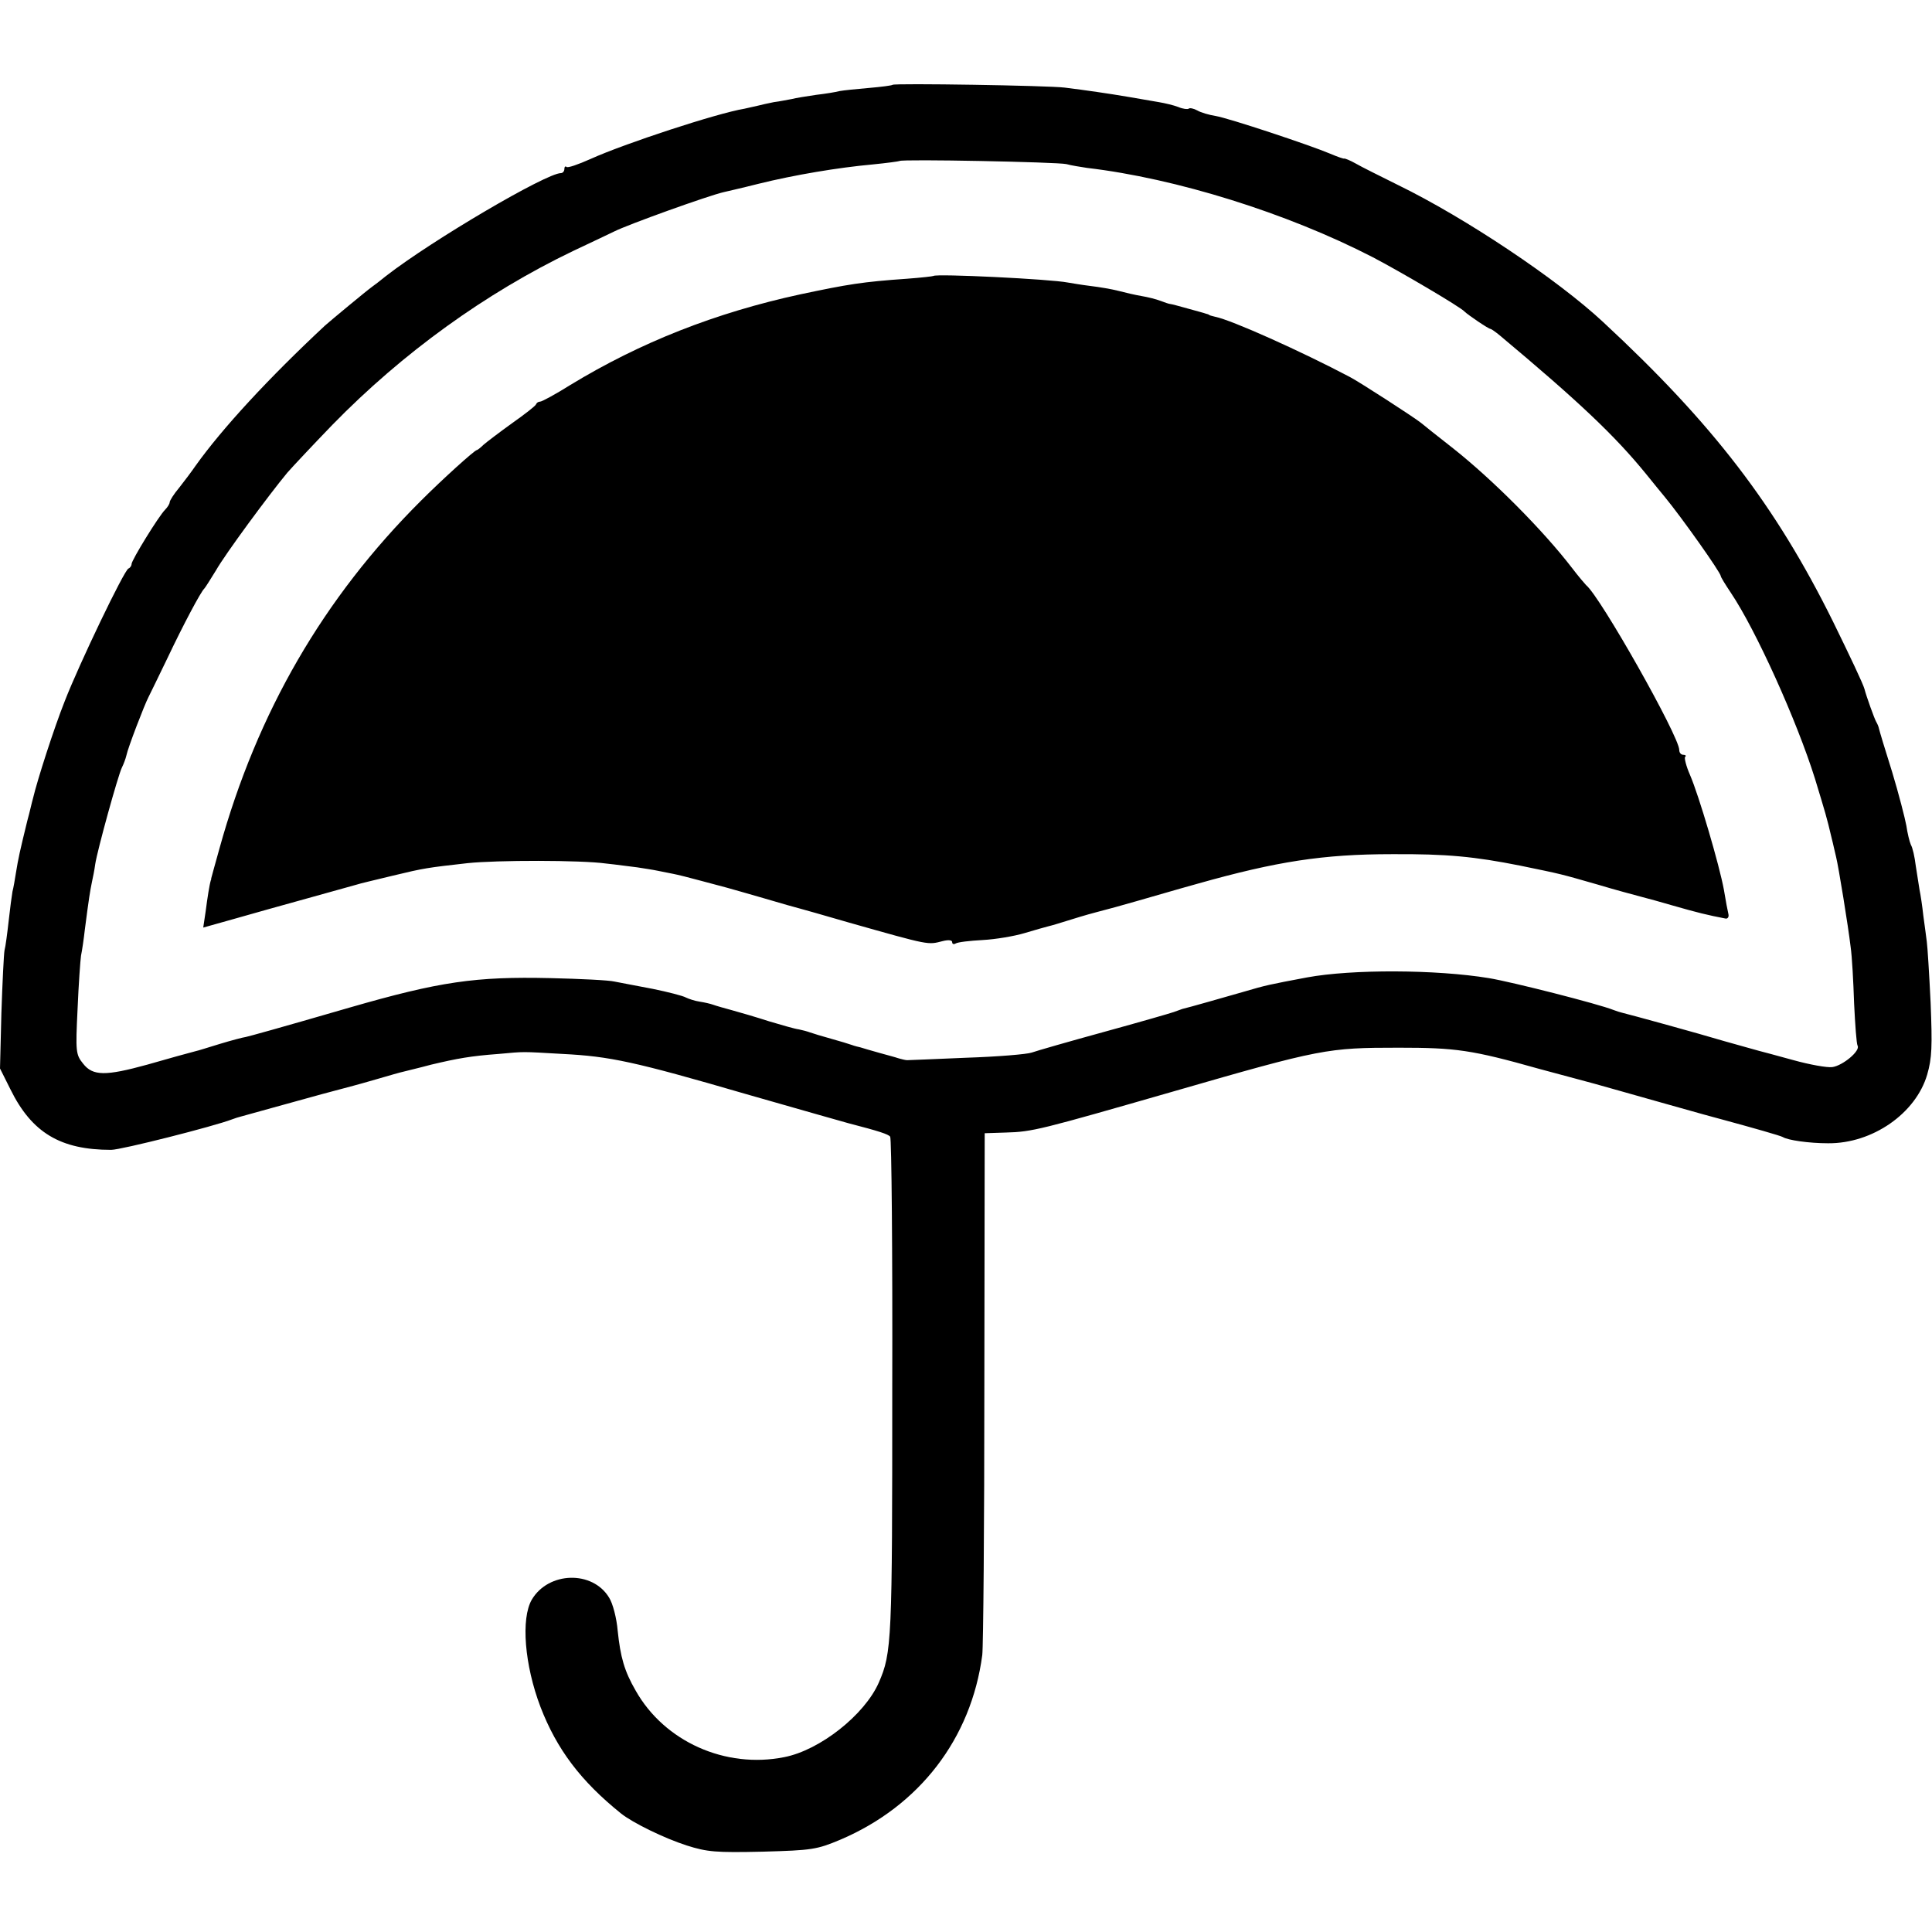
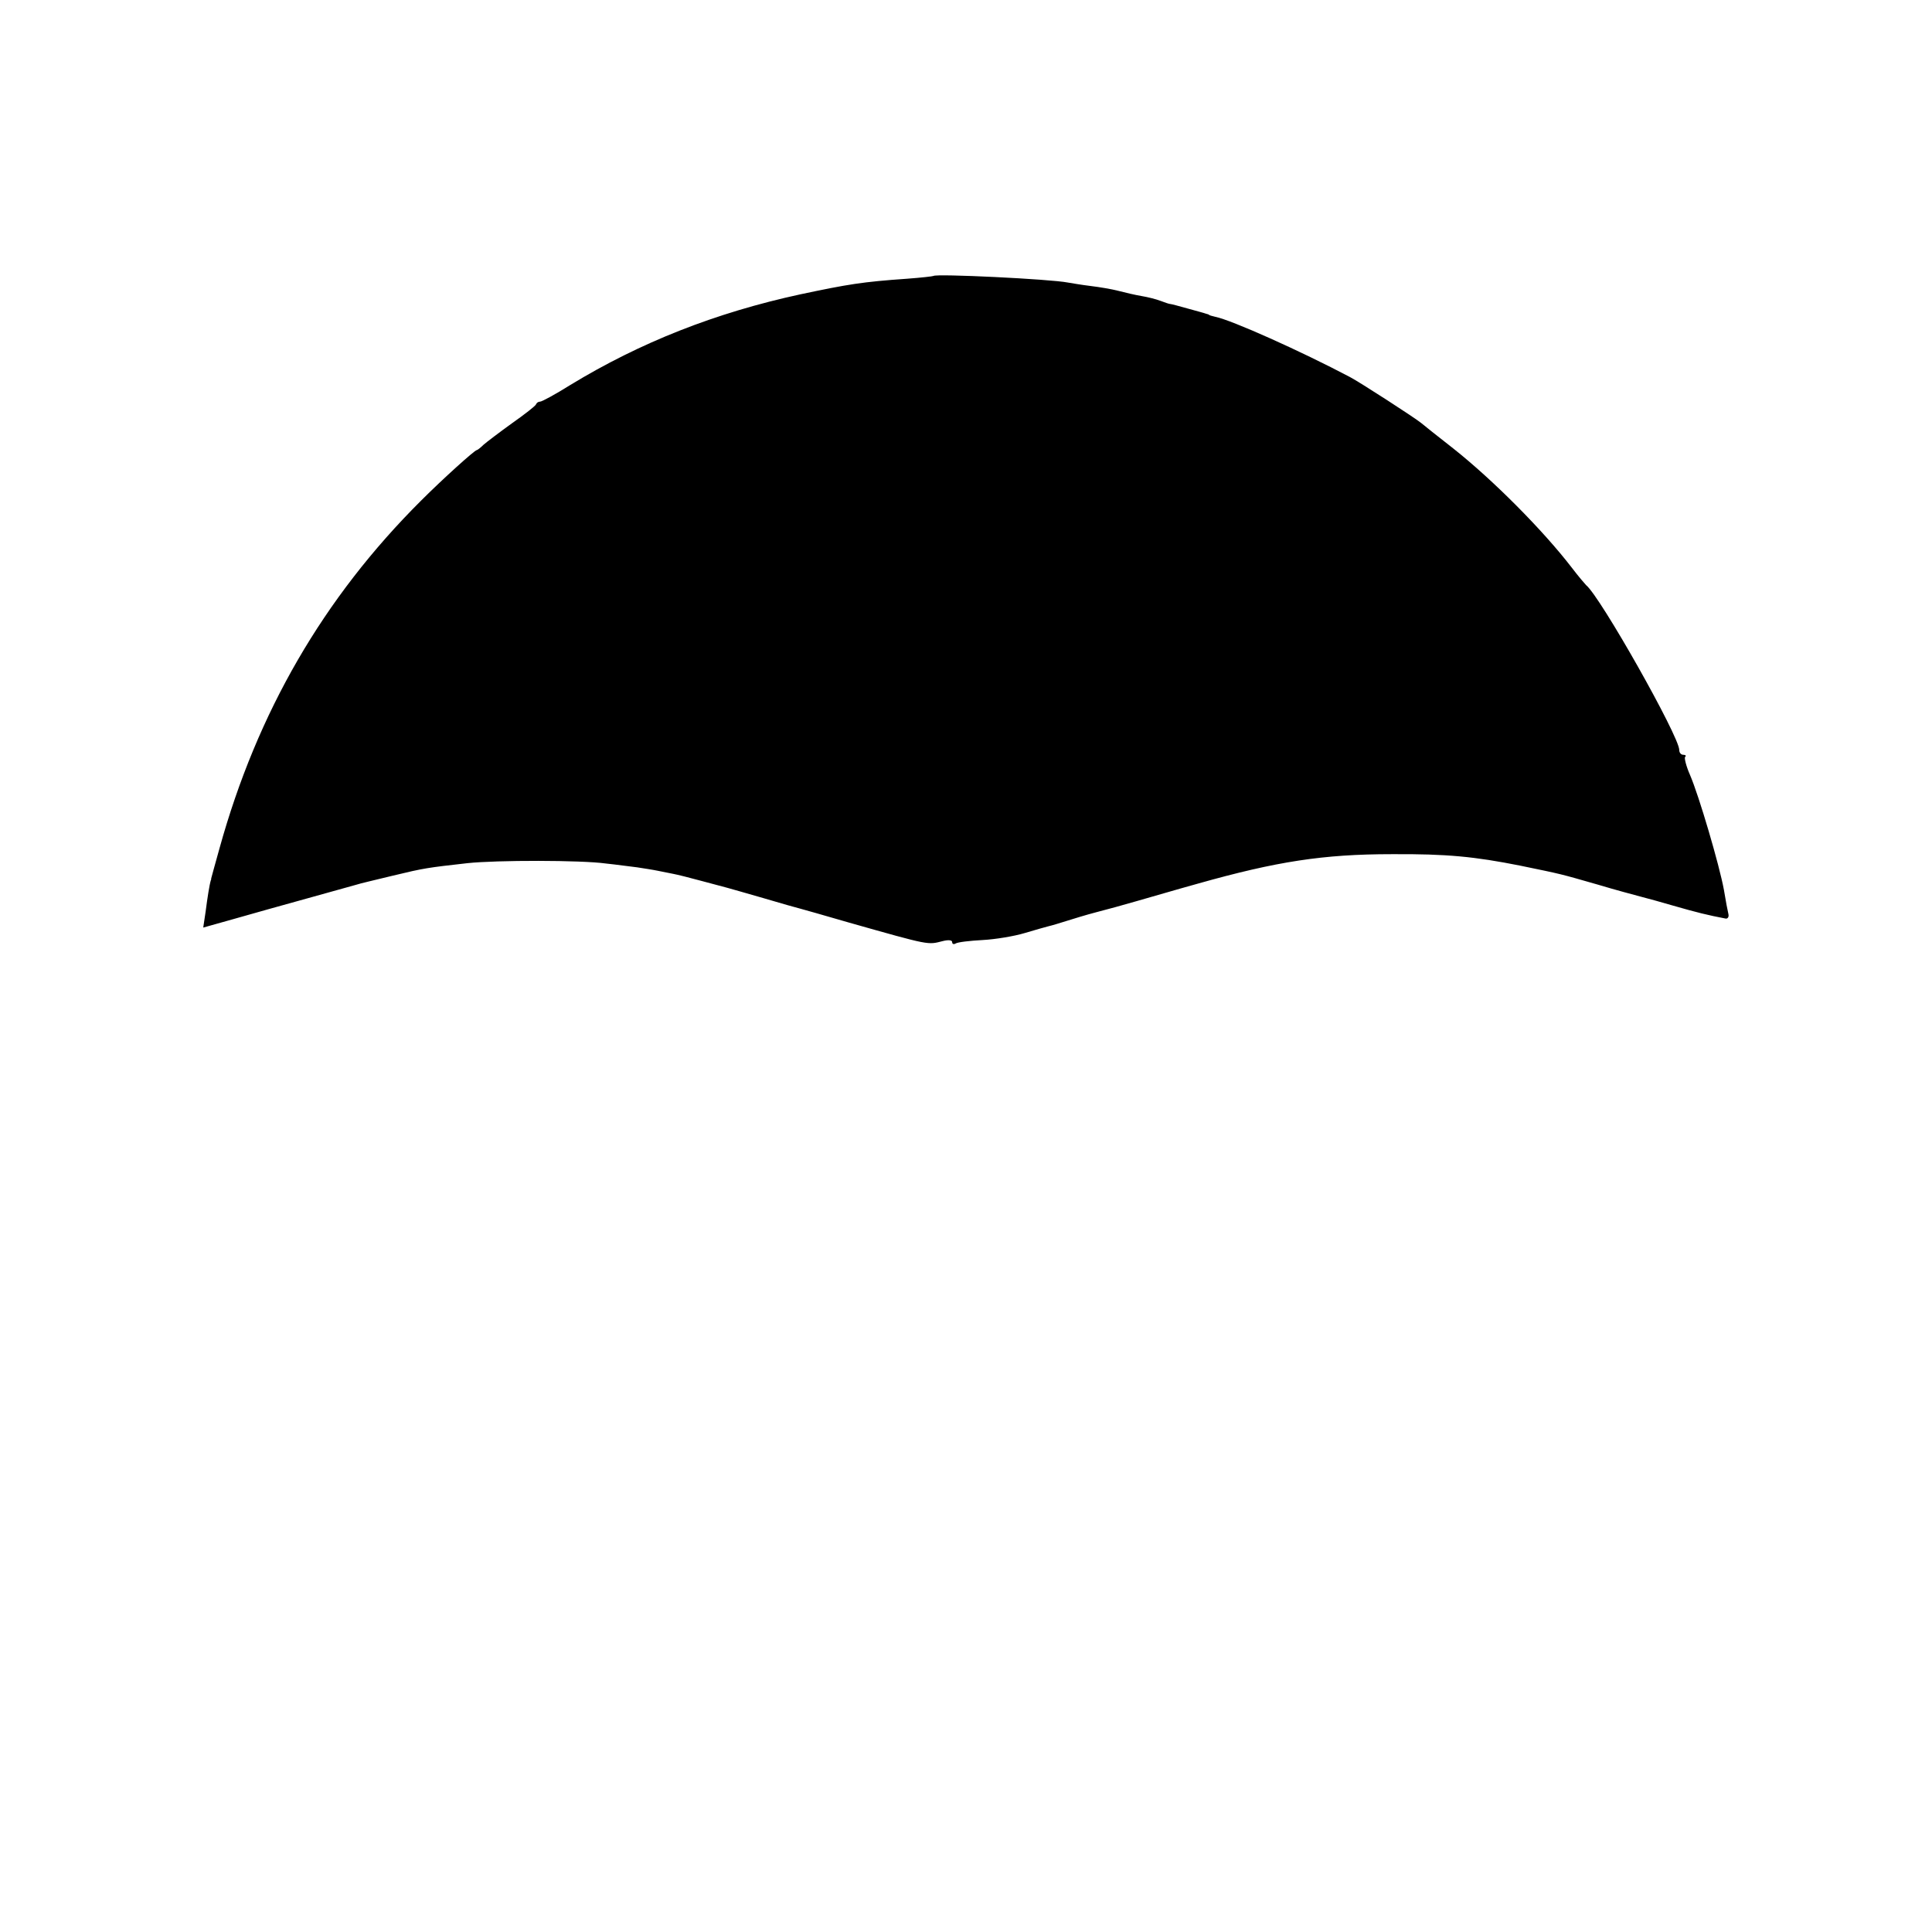
<svg xmlns="http://www.w3.org/2000/svg" version="1.0" width="558pt" height="558pt" viewBox="0 0 558 558" preserveAspectRatio="xMidYMid meet">
  <g transform="translate(0,558) scale(0.1,-0.1)" fill="#000000" stroke="none">
-     <path d="M2578 5335 c-2 -2 -33 -6 -68 -9 -36 -3 -74 -7 -85 -9 -11 -3 -42 -8 -68 -11 -27 -4 -59 -9 -70 -12 -12 -2 -35 -7 -52 -9 -16 -3 -37 -8 -45 -10 -8 -2 -26 -6 -40 -9 -79 -13 -347 -101 -444 -145 -36 -16 -67 -27 -70 -23 -3 3 -6 0 -6 -6 0 -7 -5 -12 -10 -12 -42 0 -371 -193 -505 -297 -16 -13 -34 -27 -40 -31 -18 -13 -119 -97 -136 -112 -162 -151 -297 -297 -374 -405 -11 -16 -32 -44 -47 -63 -16 -19 -28 -38 -28 -43 0 -4 -6 -14 -13 -21 -19 -19 -97 -146 -97 -157 0 -5 -4 -11 -9 -13 -12 -4 -142 -275 -184 -383 -31 -78 -79 -227 -92 -282 -3 -10 -9 -38 -16 -63 -22 -90 -26 -108 -33 -151 -3 -19 -7 -43 -10 -54 -2 -11 -7 -49 -11 -85 -4 -36 -9 -74 -12 -85 -2 -11 -6 -92 -9 -181 l-4 -160 30 -60 c62 -126 145 -175 291 -175 29 0 297 68 349 88 8 3 20 7 25 8 17 5 156 43 235 65 41 11 82 22 90 24 8 2 40 11 71 20 31 9 65 19 75 21 11 3 46 11 79 20 76 18 114 25 195 31 78 7 62 7 185 0 137 -7 207 -22 530 -116 154 -44 287 -82 295 -84 89 -23 116 -32 121 -39 4 -5 7 -331 6 -725 0 -733 -1 -765 -39 -852 -41 -93 -170 -195 -273 -215 -170 -34 -346 45 -429 192 -33 57 -44 97 -52 173 -3 36 -14 79 -25 96 -48 79 -175 75 -223 -6 -32 -55 -21 -189 25 -310 47 -122 116 -214 233 -308 34 -27 124 -71 189 -92 60 -19 84 -21 220 -18 143 4 156 6 225 35 227 97 377 291 409 533 3 25 6 374 6 776 l1 731 61 2 c77 2 99 8 485 119 426 123 444 126 650 126 164 0 210 -6 405 -61 72 -19 144 -39 160 -43 17 -5 104 -29 195 -55 91 -26 172 -48 180 -50 81 -22 162 -45 169 -49 14 -9 75 -18 131 -18 128 -1 253 86 286 198 14 48 15 82 10 208 -4 83 -9 162 -11 176 -2 14 -6 48 -10 75 -3 28 -8 61 -11 75 -2 14 -7 45 -11 70 -3 25 -9 52 -14 60 -4 9 -10 34 -13 55 -4 22 -22 92 -41 155 -20 63 -37 120 -38 125 -1 6 -5 15 -8 20 -5 8 -29 75 -34 95 -4 15 -43 97 -91 195 -166 335 -347 571 -664 865 -132 123 -398 301 -593 396 -50 25 -105 52 -122 62 -16 9 -31 15 -33 14 -1 -1 -19 5 -40 14 -59 25 -294 103 -331 109 -19 3 -43 10 -53 16 -11 6 -22 8 -25 5 -3 -2 -16 -1 -30 5 -13 5 -38 11 -56 14 -18 3 -57 10 -87 15 -59 10 -121 19 -185 27 -48 6 -492 13 -497 8z m502 -229 c14 -4 41 -8 60 -11 256 -30 577 -130 825 -258 75 -39 254 -144 265 -157 9 -9 69 -50 75 -50 2 0 15 -9 27 -19 227 -190 332 -289 423 -401 20 -25 44 -54 53 -65 48 -58 162 -219 162 -229 0 -3 13 -24 29 -48 72 -107 190 -368 243 -537 30 -99 34 -111 48 -171 5 -19 10 -44 13 -55 7 -28 35 -200 42 -260 4 -27 8 -101 10 -163 3 -62 7 -117 10 -122 9 -15 -43 -58 -73 -62 -15 -2 -65 7 -112 20 -47 13 -92 25 -100 27 -8 2 -53 15 -100 28 -77 23 -270 76 -295 82 -5 1 -17 5 -25 8 -42 17 -293 81 -360 92 -152 25 -395 26 -525 2 -111 -21 -117 -22 -185 -42 -56 -16 -157 -45 -175 -49 -5 -2 -17 -6 -25 -9 -8 -3 -98 -29 -200 -57 -102 -28 -196 -55 -210 -60 -14 -5 -99 -12 -190 -15 -91 -4 -167 -7 -170 -7 -3 0 -8 1 -12 2 -5 1 -11 3 -15 4 -5 2 -28 8 -53 15 -25 7 -49 14 -55 16 -5 1 -17 4 -25 7 -8 3 -35 11 -60 18 -25 7 -52 15 -60 18 -8 3 -23 7 -33 9 -10 1 -48 12 -85 23 -37 12 -85 26 -107 32 -22 6 -47 13 -55 16 -8 3 -26 7 -39 9 -14 2 -32 8 -40 12 -9 5 -52 16 -96 25 -44 8 -93 18 -110 21 -16 4 -100 8 -185 10 -217 5 -320 -10 -580 -85 -217 -63 -287 -82 -300 -85 -8 -1 -42 -10 -75 -20 -33 -10 -64 -20 -70 -21 -37 -10 -60 -16 -140 -39 -120 -33 -157 -33 -185 3 -21 26 -22 34 -16 157 3 72 8 141 10 155 3 14 8 48 11 75 12 93 15 110 20 135 3 14 8 38 10 54 6 40 66 257 77 279 5 10 11 26 13 35 4 21 52 146 64 169 5 10 30 61 55 113 45 95 96 191 106 200 3 3 18 27 34 53 26 46 152 217 206 282 14 16 72 78 130 138 203 208 443 381 695 502 55 26 108 51 118 56 39 20 273 104 317 114 8 2 53 12 100 24 105 26 231 47 330 56 41 4 77 9 78 10 7 6 456 -3 482 -9z" />
    <path d="M2696 4783 c-1 -1 -35 -5 -76 -8 -129 -9 -171 -16 -308 -45 -245 -53 -463 -139 -665 -262 -43 -27 -82 -48 -87 -48 -5 0 -10 -3 -12 -8 -1 -4 -33 -29 -70 -55 -36 -26 -73 -54 -82 -62 -8 -8 -17 -15 -19 -15 -6 0 -98 -83 -161 -146 -282 -281 -473 -611 -582 -1004 -13 -47 -24 -86 -24 -87 0 -2 0 -4 -1 -5 -4 -13 -10 -51 -15 -90 l-7 -47 89 25 c49 14 145 41 214 60 69 19 132 37 140 39 8 3 56 14 105 26 91 22 100 23 215 36 84 9 329 9 400 -1 30 -3 71 -9 90 -11 19 -3 46 -7 60 -10 14 -3 34 -7 45 -9 11 -2 47 -11 80 -20 33 -9 67 -18 75 -20 8 -2 56 -16 105 -30 50 -15 97 -28 105 -30 8 -2 71 -20 140 -40 240 -68 229 -65 273 -54 16 4 27 3 27 -3 0 -6 5 -7 10 -4 6 4 41 8 78 10 37 2 91 11 121 20 30 9 62 18 70 20 9 2 32 9 51 15 19 6 58 18 85 25 28 7 82 22 120 33 39 11 117 34 175 50 227 64 362 85 560 85 159 1 239 -7 370 -33 126 -26 113 -23 225 -55 50 -15 106 -30 125 -35 19 -5 60 -16 90 -25 73 -21 102 -28 154 -38 6 -1 10 5 8 13 -2 8 -8 39 -13 70 -13 71 -72 272 -98 332 -11 25 -17 49 -14 52 4 3 1 6 -5 6 -7 0 -12 6 -12 14 0 39 -228 443 -269 476 -3 3 -22 25 -41 50 -83 108 -228 254 -343 345 -45 35 -86 68 -92 73 -18 15 -179 119 -206 133 -142 75 -343 165 -389 174 -8 2 -16 4 -17 5 -2 2 -6 3 -10 4 -5 2 -28 8 -53 15 -25 7 -47 13 -50 13 -3 0 -15 4 -28 9 -13 5 -37 11 -55 14 -18 3 -48 10 -67 15 -19 5 -55 11 -80 14 -25 3 -54 8 -66 10 -50 10 -381 26 -388 19z" />
  </g>
</svg>